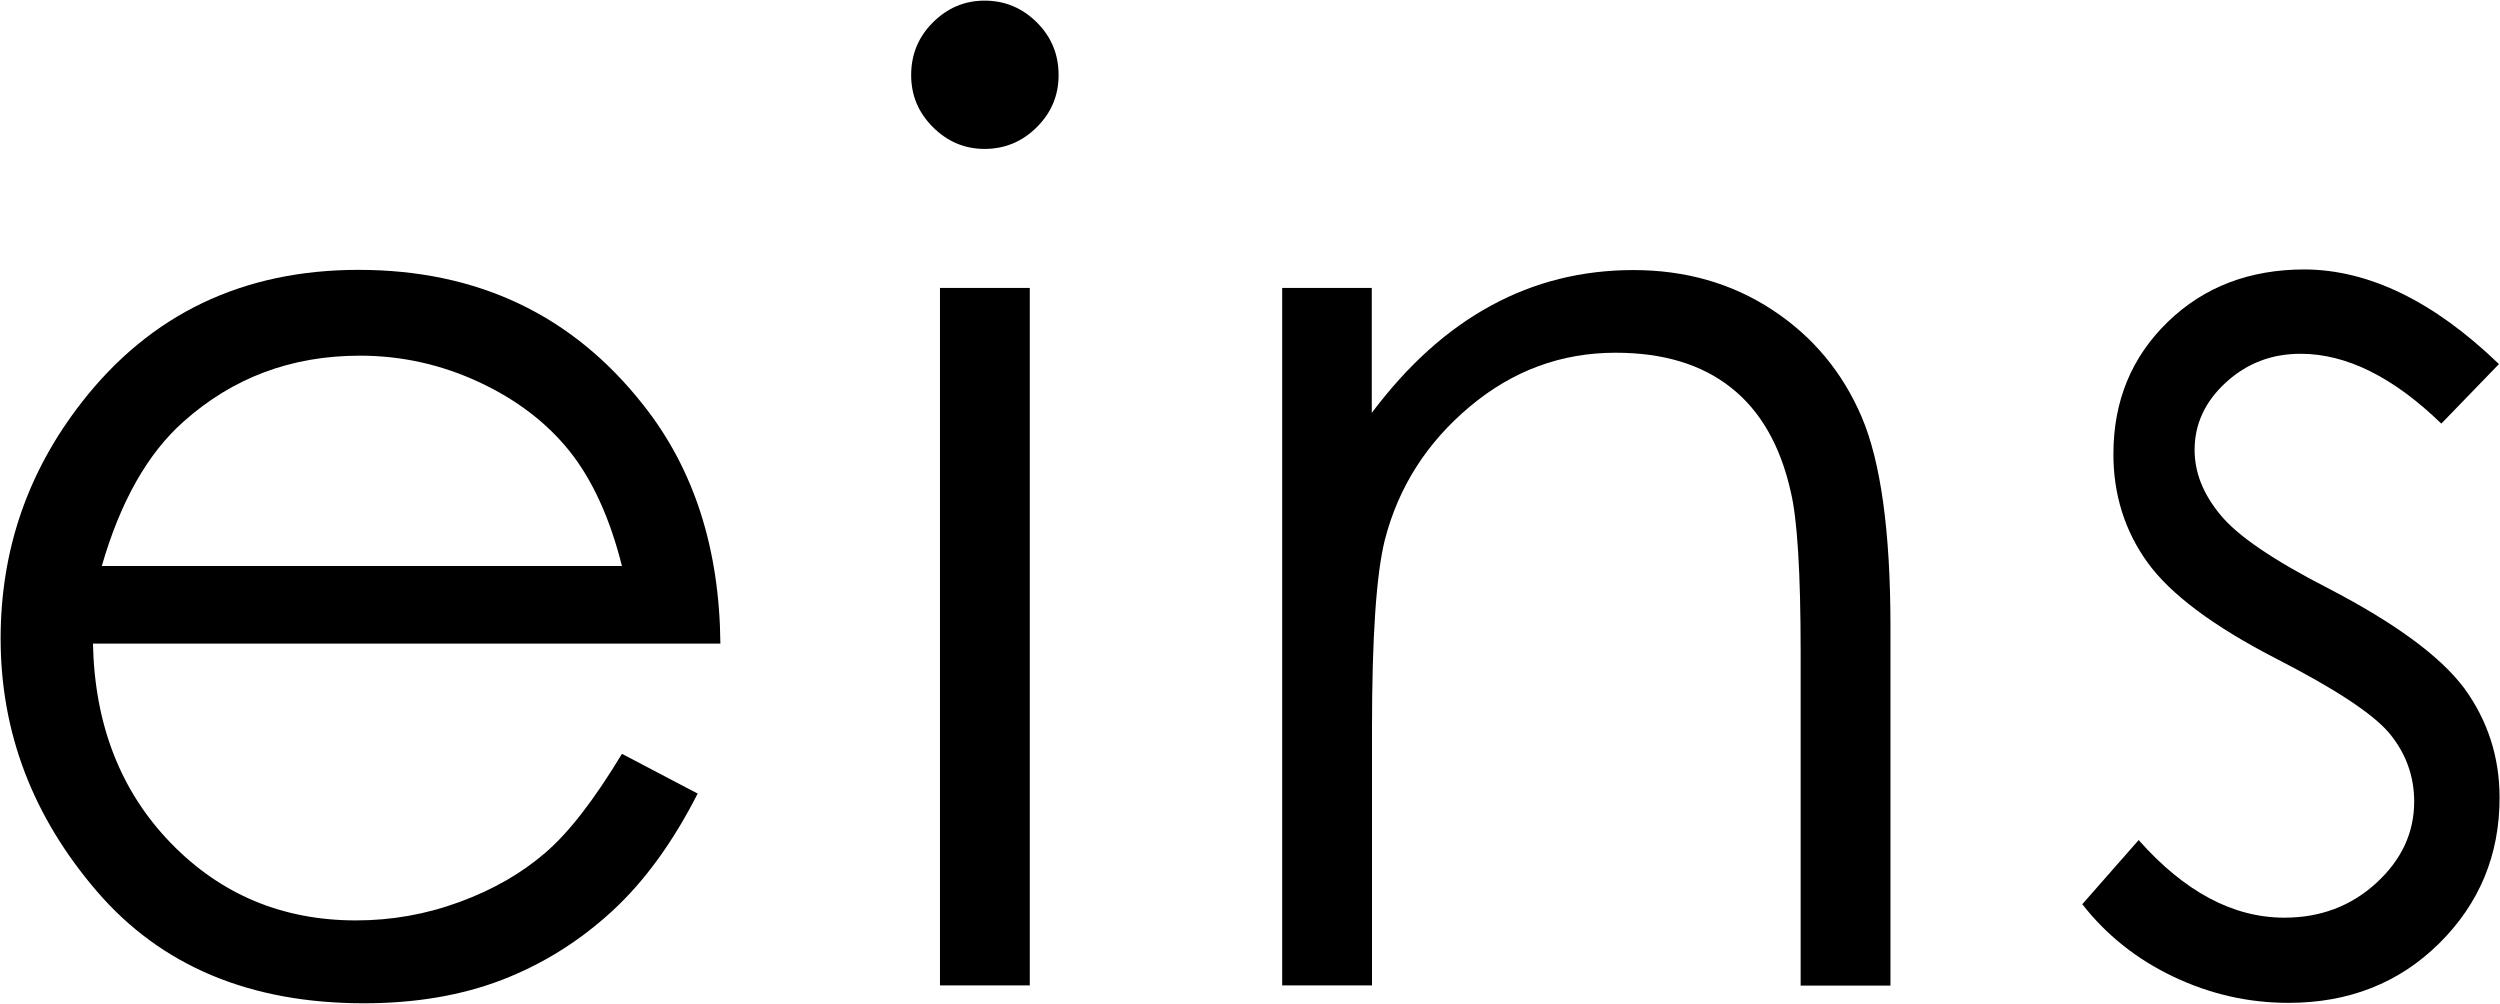
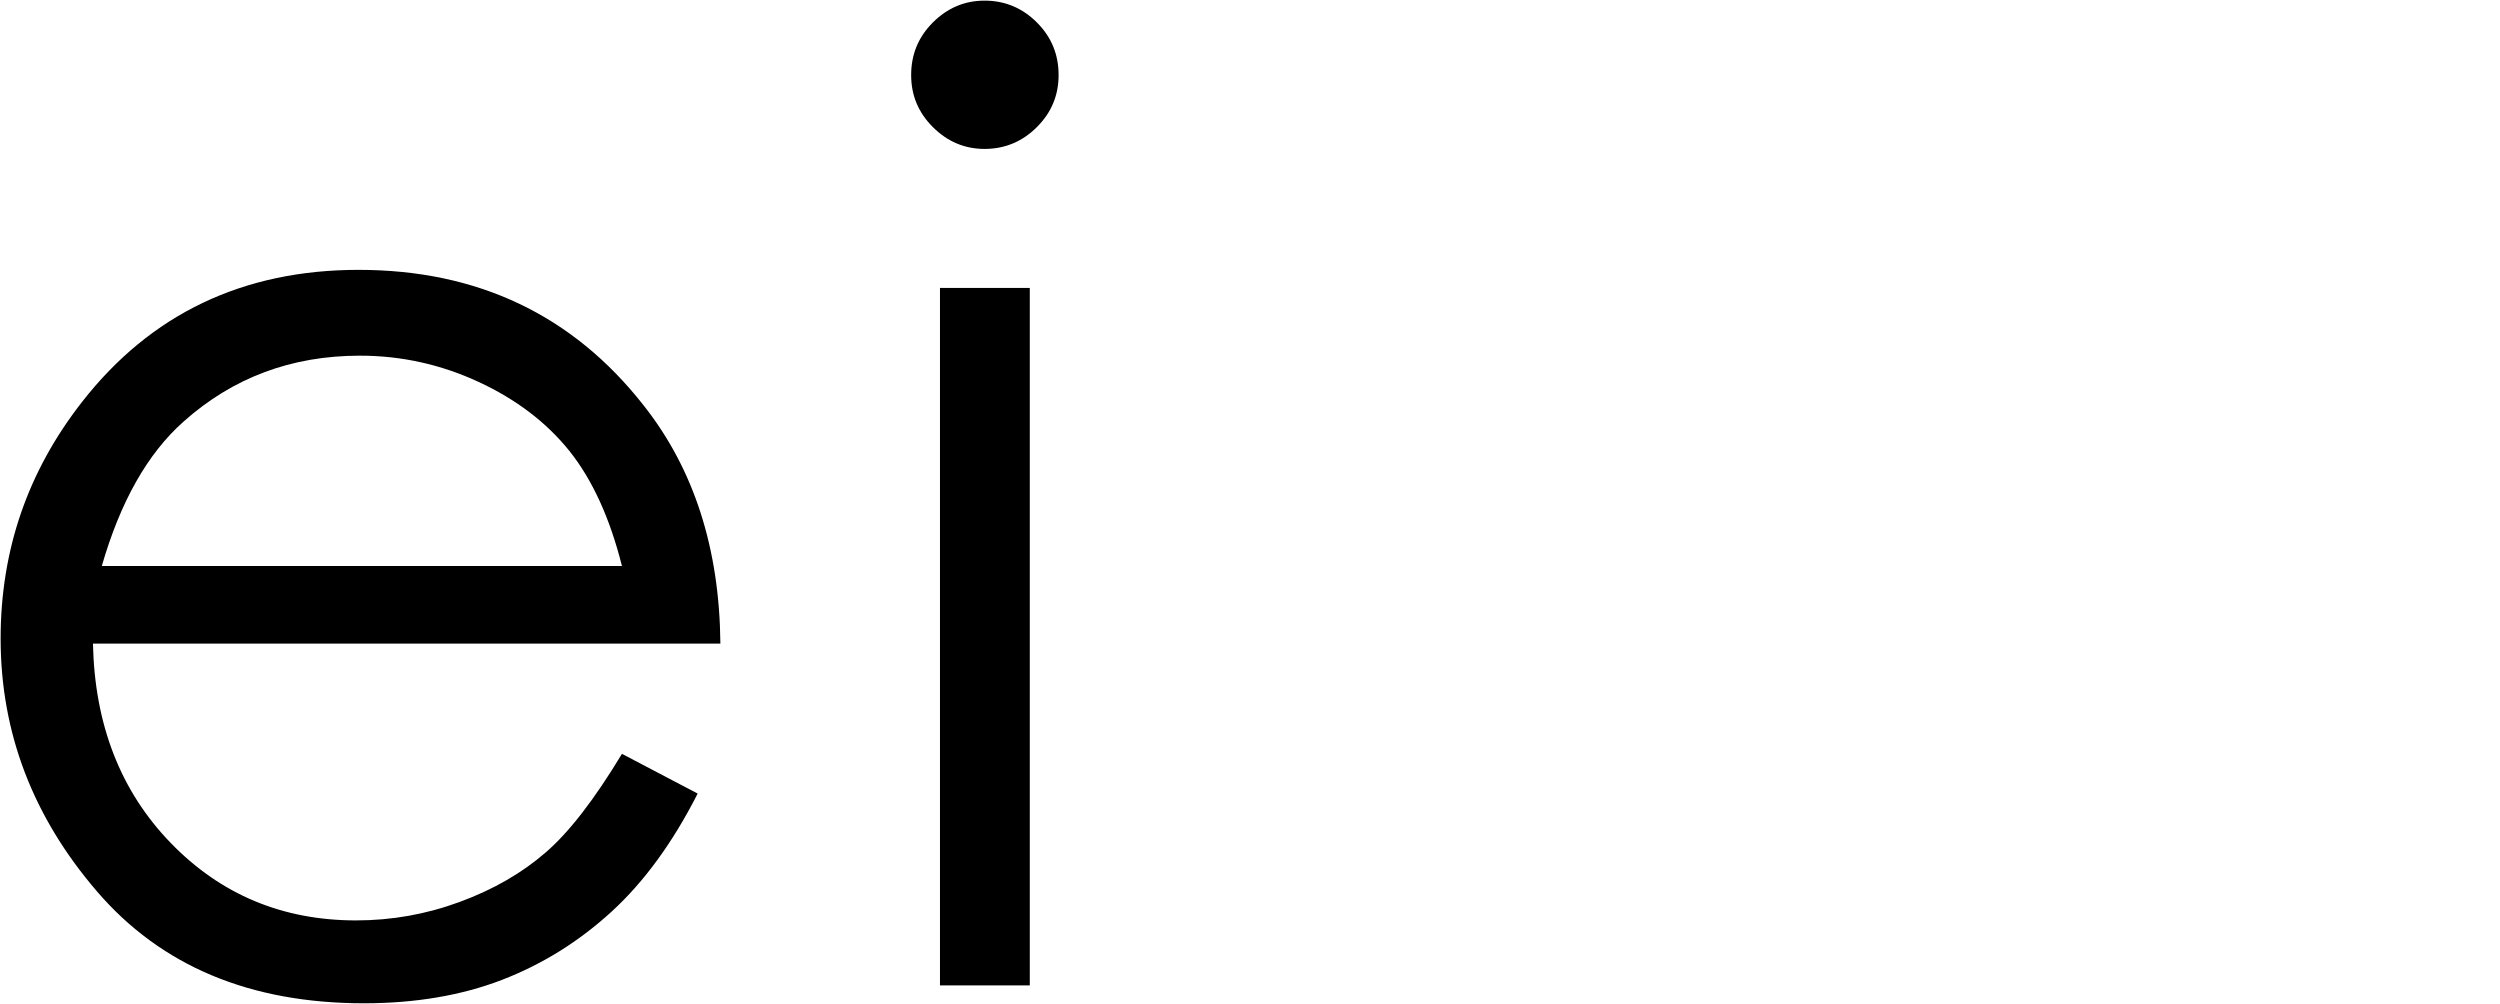
<svg xmlns="http://www.w3.org/2000/svg" version="1.1" id="レイヤー_1" x="0px" y="0px" viewBox="0 0 118.86 47.73" style="enable-background:new 0 0 118.86 47.73;" xml:space="preserve">
  <g>
    <path d="M29.57,35.84l3.6,1.89c-1.18,2.32-2.54,4.19-4.09,5.61c-1.55,1.42-3.28,2.5-5.22,3.25c-1.93,0.74-4.12,1.11-6.56,1.11 c-5.41,0-9.64-1.77-12.69-5.32c-3.05-3.55-4.58-7.55-4.58-12.02c0-4.21,1.29-7.95,3.87-11.25c3.27-4.19,7.66-6.28,13.15-6.28 c5.65,0,10.17,2.14,13.54,6.43c2.4,3.03,3.62,6.81,3.66,11.34H4.42c0.08,3.85,1.31,7.01,3.69,9.47c2.38,2.46,5.32,3.69,8.82,3.69 c1.69,0,3.33-0.29,4.93-0.88c1.6-0.59,2.95-1.37,4.07-2.34C27.05,39.58,28.26,38.01,29.57,35.84z M29.57,26.91 c-0.57-2.27-1.4-4.09-2.49-5.46c-1.09-1.36-2.53-2.46-4.32-3.29c-1.79-0.83-3.67-1.25-5.65-1.25c-3.26,0-6.05,1.05-8.39,3.14 c-1.71,1.52-3,3.81-3.88,6.86H29.57z" />
    <path d="M46.81,0.03c0.97,0,1.8,0.35,2.49,1.04c0.69,0.69,1.03,1.52,1.03,2.5c0,0.96-0.34,1.78-1.03,2.47 c-0.69,0.69-1.52,1.04-2.49,1.04c-0.95,0-1.77-0.35-2.46-1.04c-0.69-0.69-1.03-1.51-1.03-2.47c0-0.98,0.34-1.81,1.03-2.5 C45.04,0.38,45.86,0.03,46.81,0.03z M44.69,13.69h4.27v33.16h-4.27V13.69z" />
-     <path d="M60.95,13.69h4.27v5.94c1.71-2.28,3.6-3.98,5.67-5.1c2.07-1.13,4.33-1.69,6.77-1.69c2.48,0,4.68,0.63,6.6,1.89 s3.34,2.96,4.25,5.09c0.91,2.13,1.37,5.46,1.37,9.97v17.07h-4.27V31.03c0-3.82-0.16-6.37-0.47-7.65c-0.49-2.19-1.44-3.85-2.84-4.95 c-1.4-1.11-3.23-1.66-5.49-1.66c-2.58,0-4.89,0.85-6.93,2.56c-2.04,1.71-3.39,3.82-4.04,6.34c-0.41,1.65-0.61,4.65-0.61,9.02v12.16 h-4.27V13.69z" />
-     <path d="M118.81,17.31l-2.74,2.83c-2.28-2.21-4.51-3.32-6.69-3.32c-1.39,0-2.57,0.46-3.56,1.37c-0.99,0.91-1.48,1.98-1.48,3.2 c0,1.08,0.41,2.1,1.22,3.08c0.81,1,2.52,2.16,5.13,3.5c3.18,1.65,5.33,3.23,6.47,4.75c1.12,1.54,1.68,3.28,1.68,5.21 c0,2.72-0.96,5.03-2.87,6.92s-4.3,2.83-7.17,2.83c-1.91,0-3.74-0.42-5.48-1.25c-1.74-0.83-3.18-1.98-4.32-3.44l2.68-3.05 c2.18,2.46,4.49,3.69,6.93,3.69c1.71,0,3.17-0.55,4.37-1.65c1.2-1.1,1.8-2.39,1.8-3.87c0-1.22-0.4-2.31-1.19-3.26 c-0.79-0.93-2.59-2.11-5.38-3.54c-2.99-1.54-5.03-3.07-6.11-4.57c-1.08-1.5-1.62-3.22-1.62-5.15c0-2.52,0.86-4.61,2.58-6.28 c1.72-1.67,3.89-2.5,6.52-2.5C112.64,12.83,115.72,14.33,118.81,17.31z" />
  </g>
</svg>